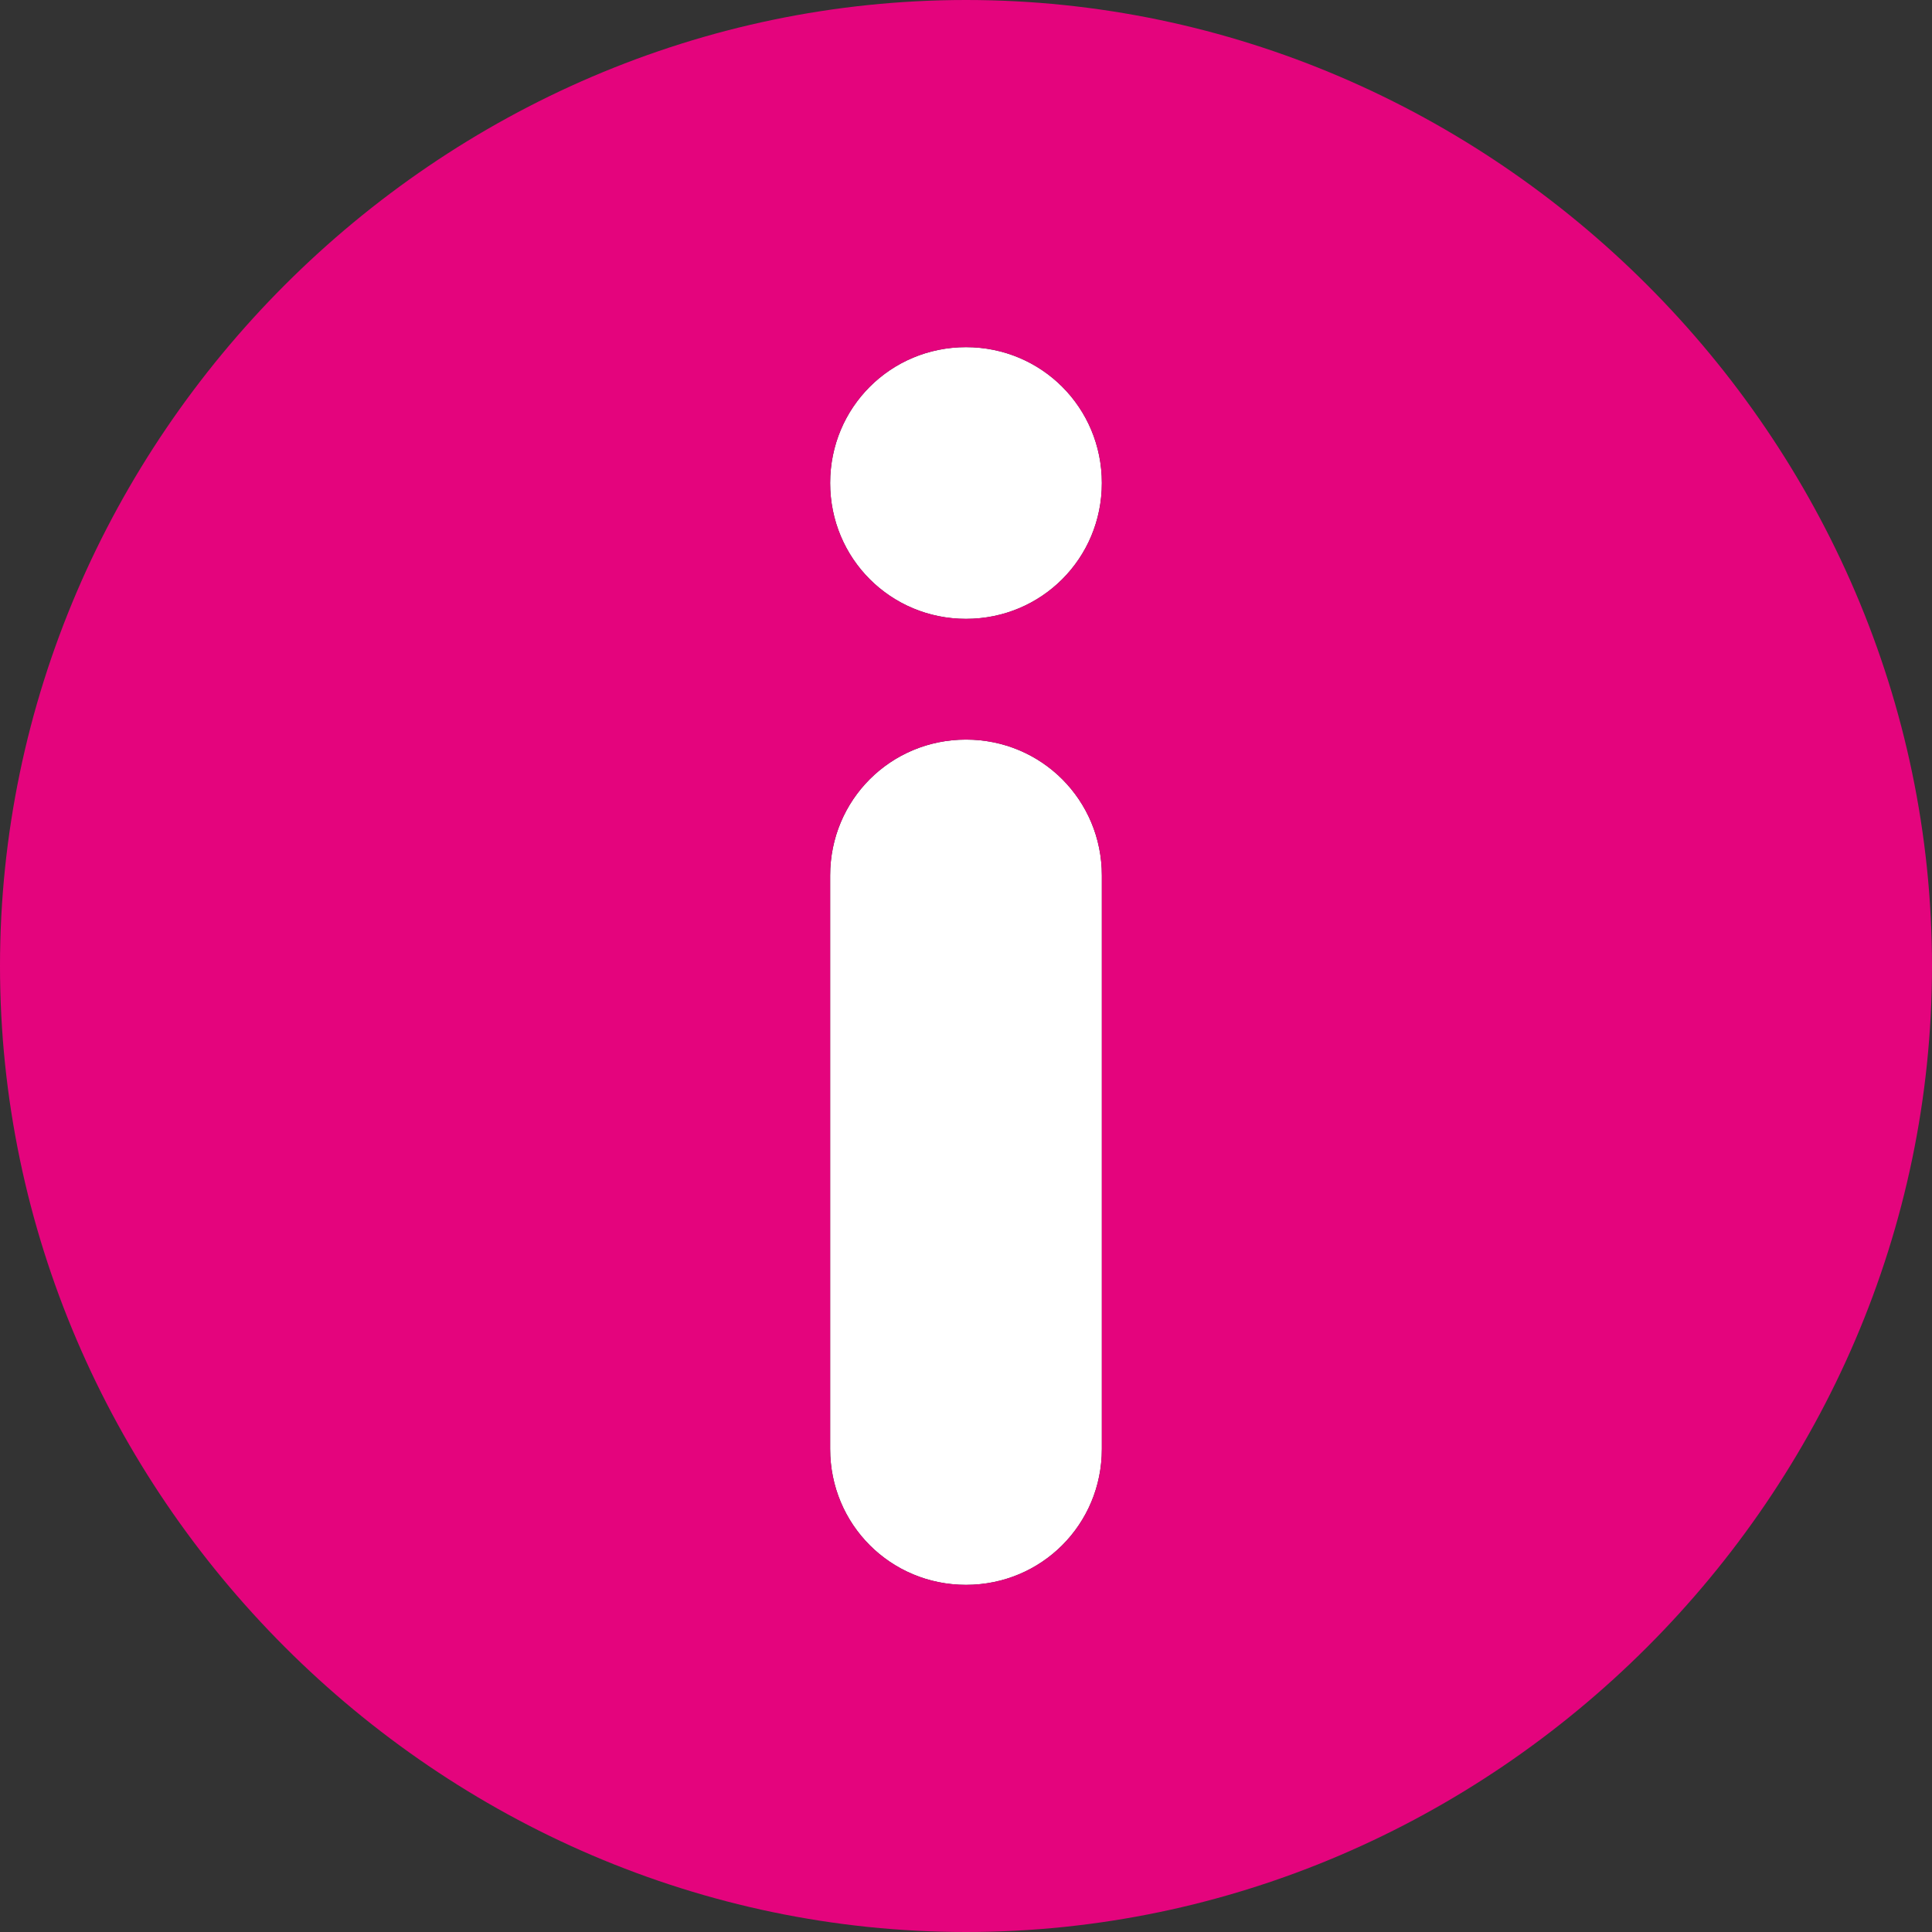
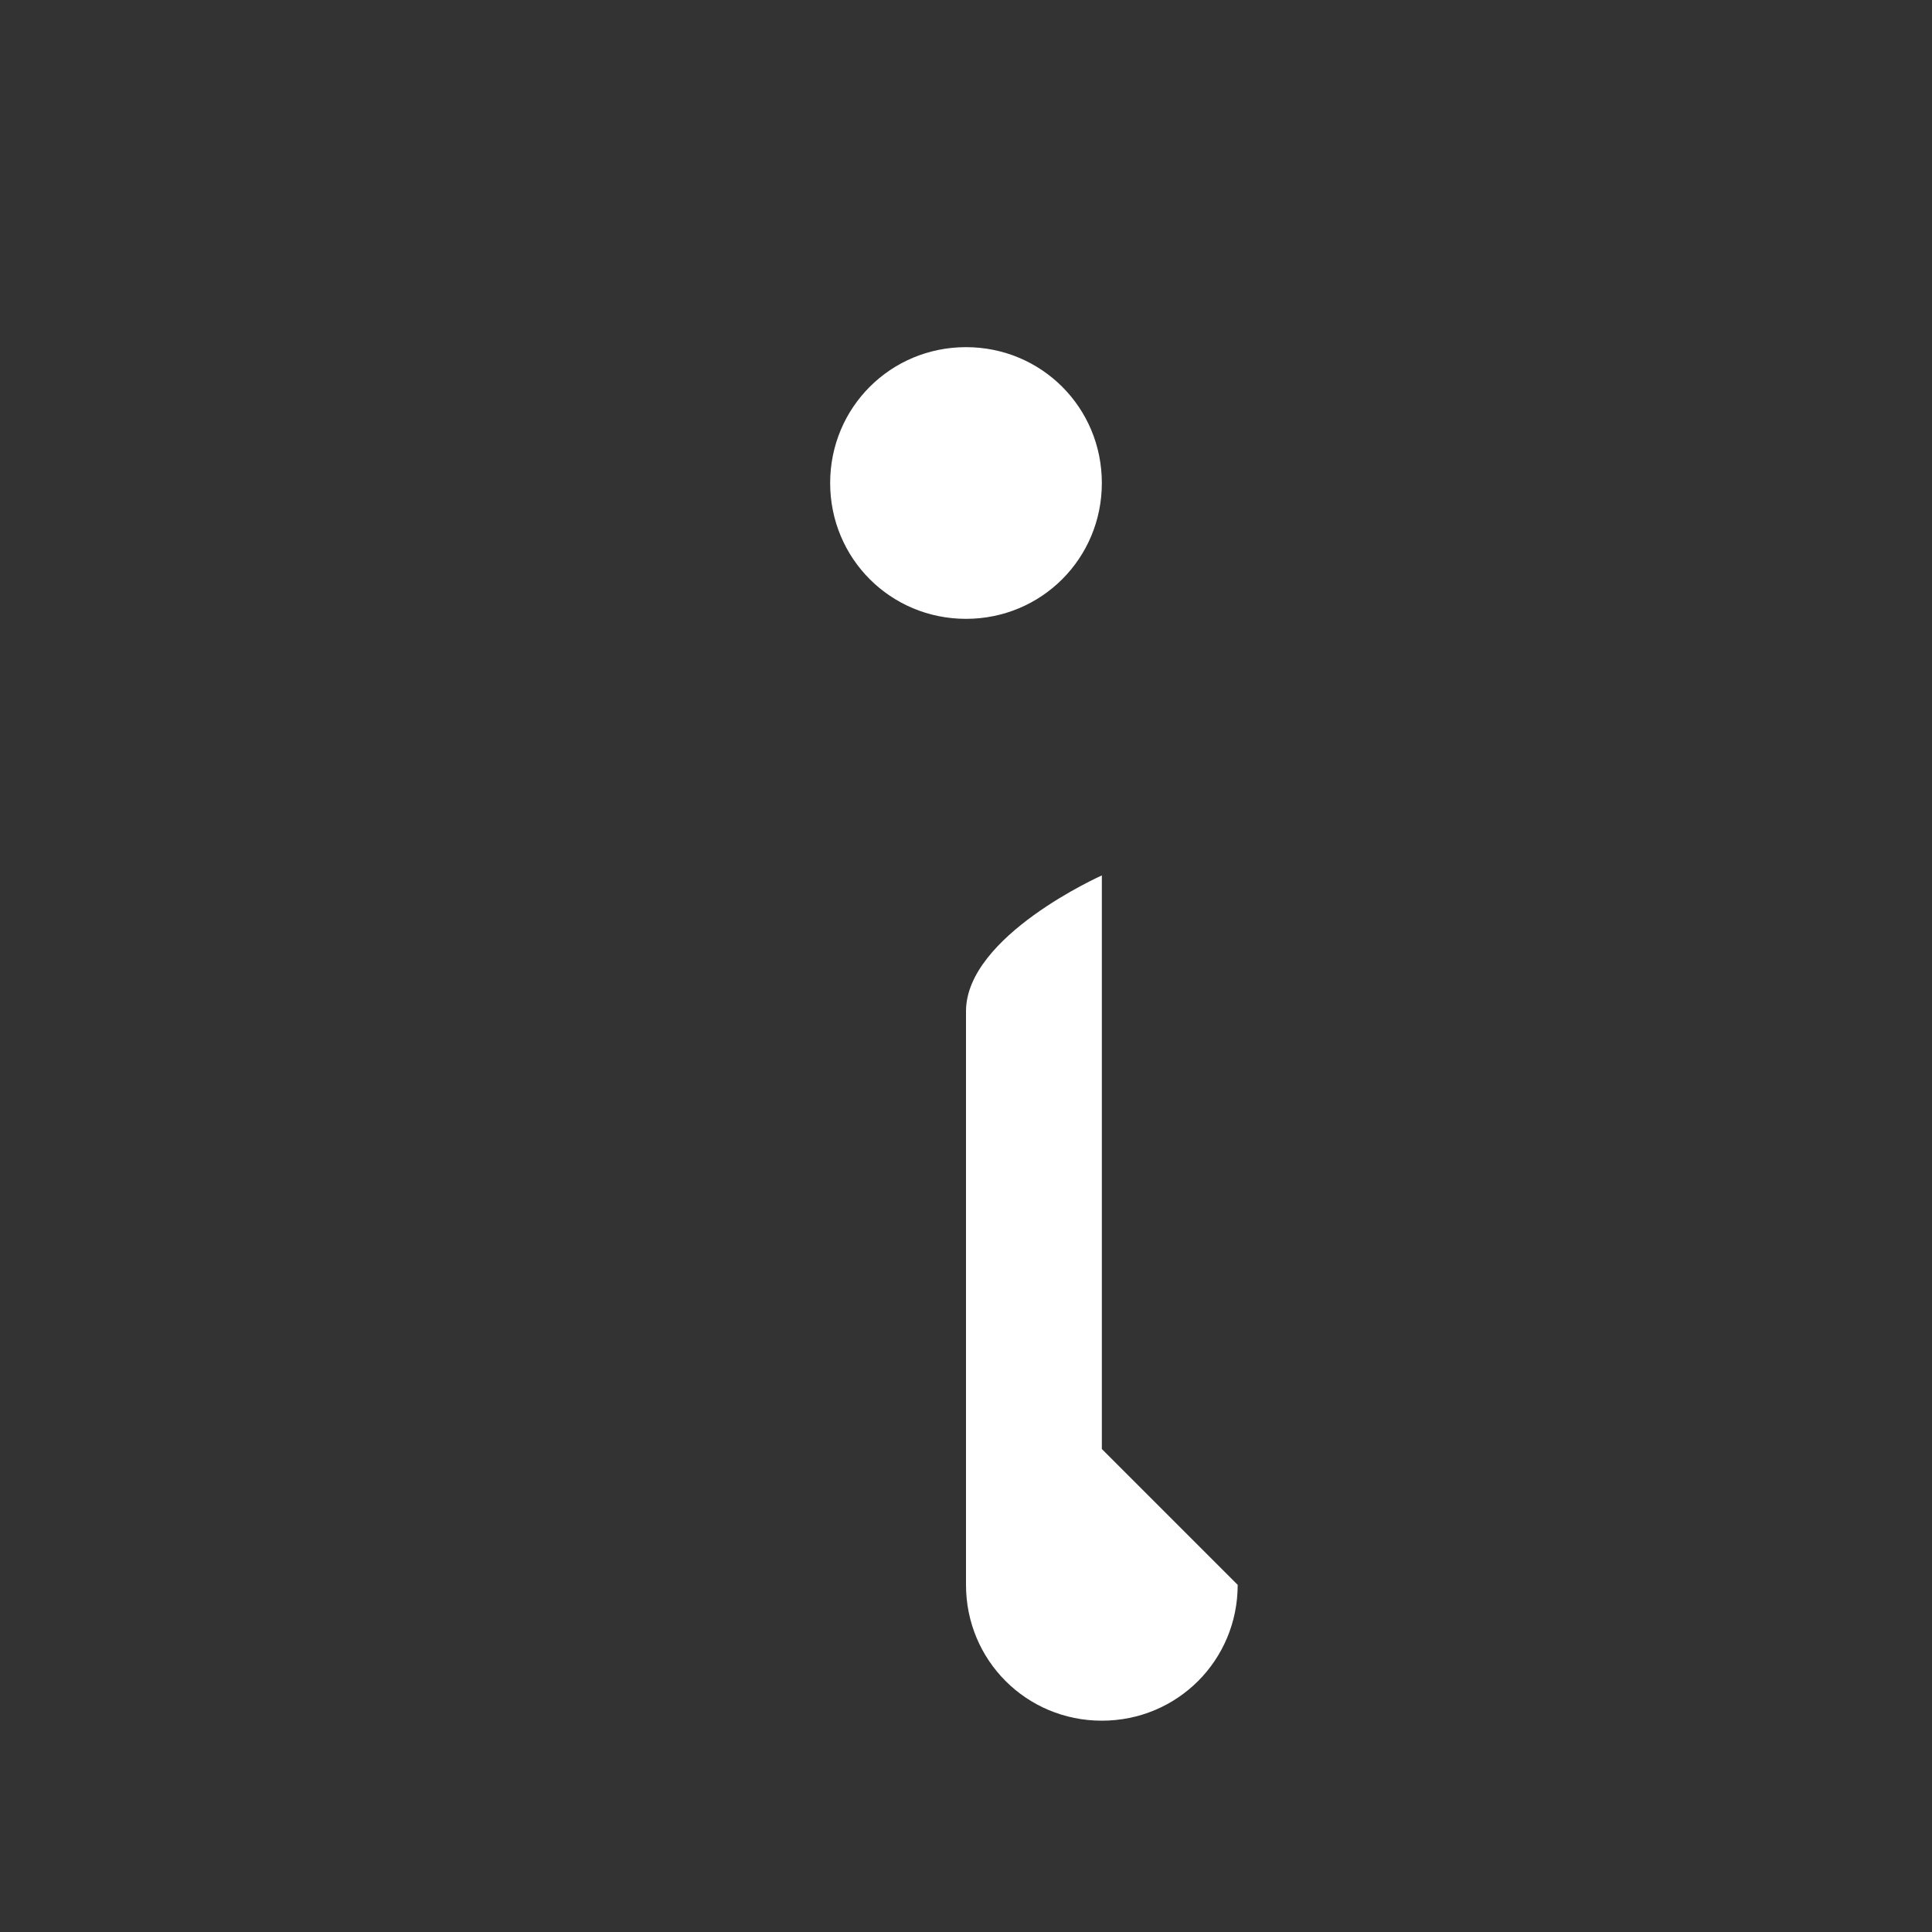
<svg xmlns="http://www.w3.org/2000/svg" id="Ebene_1" data-name="Ebene 1" version="1.1" viewBox="0 0 12.8 12.8">
  <rect x="0" y="0" width="12.8" height="12.8" fill="#333333" stroke="none" />
  <defs>
    <style>
      .cls-1 {
        fill: #e4047d;
      }

      .cls-1, .cls-2 {
        stroke-width: 0px;
      }

      .cls-2 {
        fill: #fff;
      }
    </style>
  </defs>
-   <path class="cls-2" d="M7.3,9.6v-3.8c0-.5-.4-.9-.9-.9s-.9.4-.9.9v3.8c0,.5.4.9.9.9s.9-.4.9-.9Z" />
+   <path class="cls-2" d="M7.3,9.6v-3.8s-.9.4-.9.9v3.8c0,.5.4.9.9.9s.9-.4.9-.9Z" />
  <path class="cls-2" d="M6.4,2.3c-.5,0-.9.4-.9.9s.4.9.9.9.9-.4.9-.9-.4-.9-.9-.9Z" />
-   <path class="cls-1" d="M6.4,0C2.9,0,0,2.9,0,6.4s2.9,6.4,6.4,6.4,6.4-2.9,6.4-6.4S9.9,0,6.4,0ZM5.5,9.6v-3.8c0-.5.4-.9.9-.9s.9.4.9.9v3.8c0,.5-.4.9-.9.9s-.9-.4-.9-.9ZM6.4,4.1c-.5,0-.9-.4-.9-.9s.4-.9.9-.9.9.4.9.9-.4.9-.9.9Z" />
</svg>